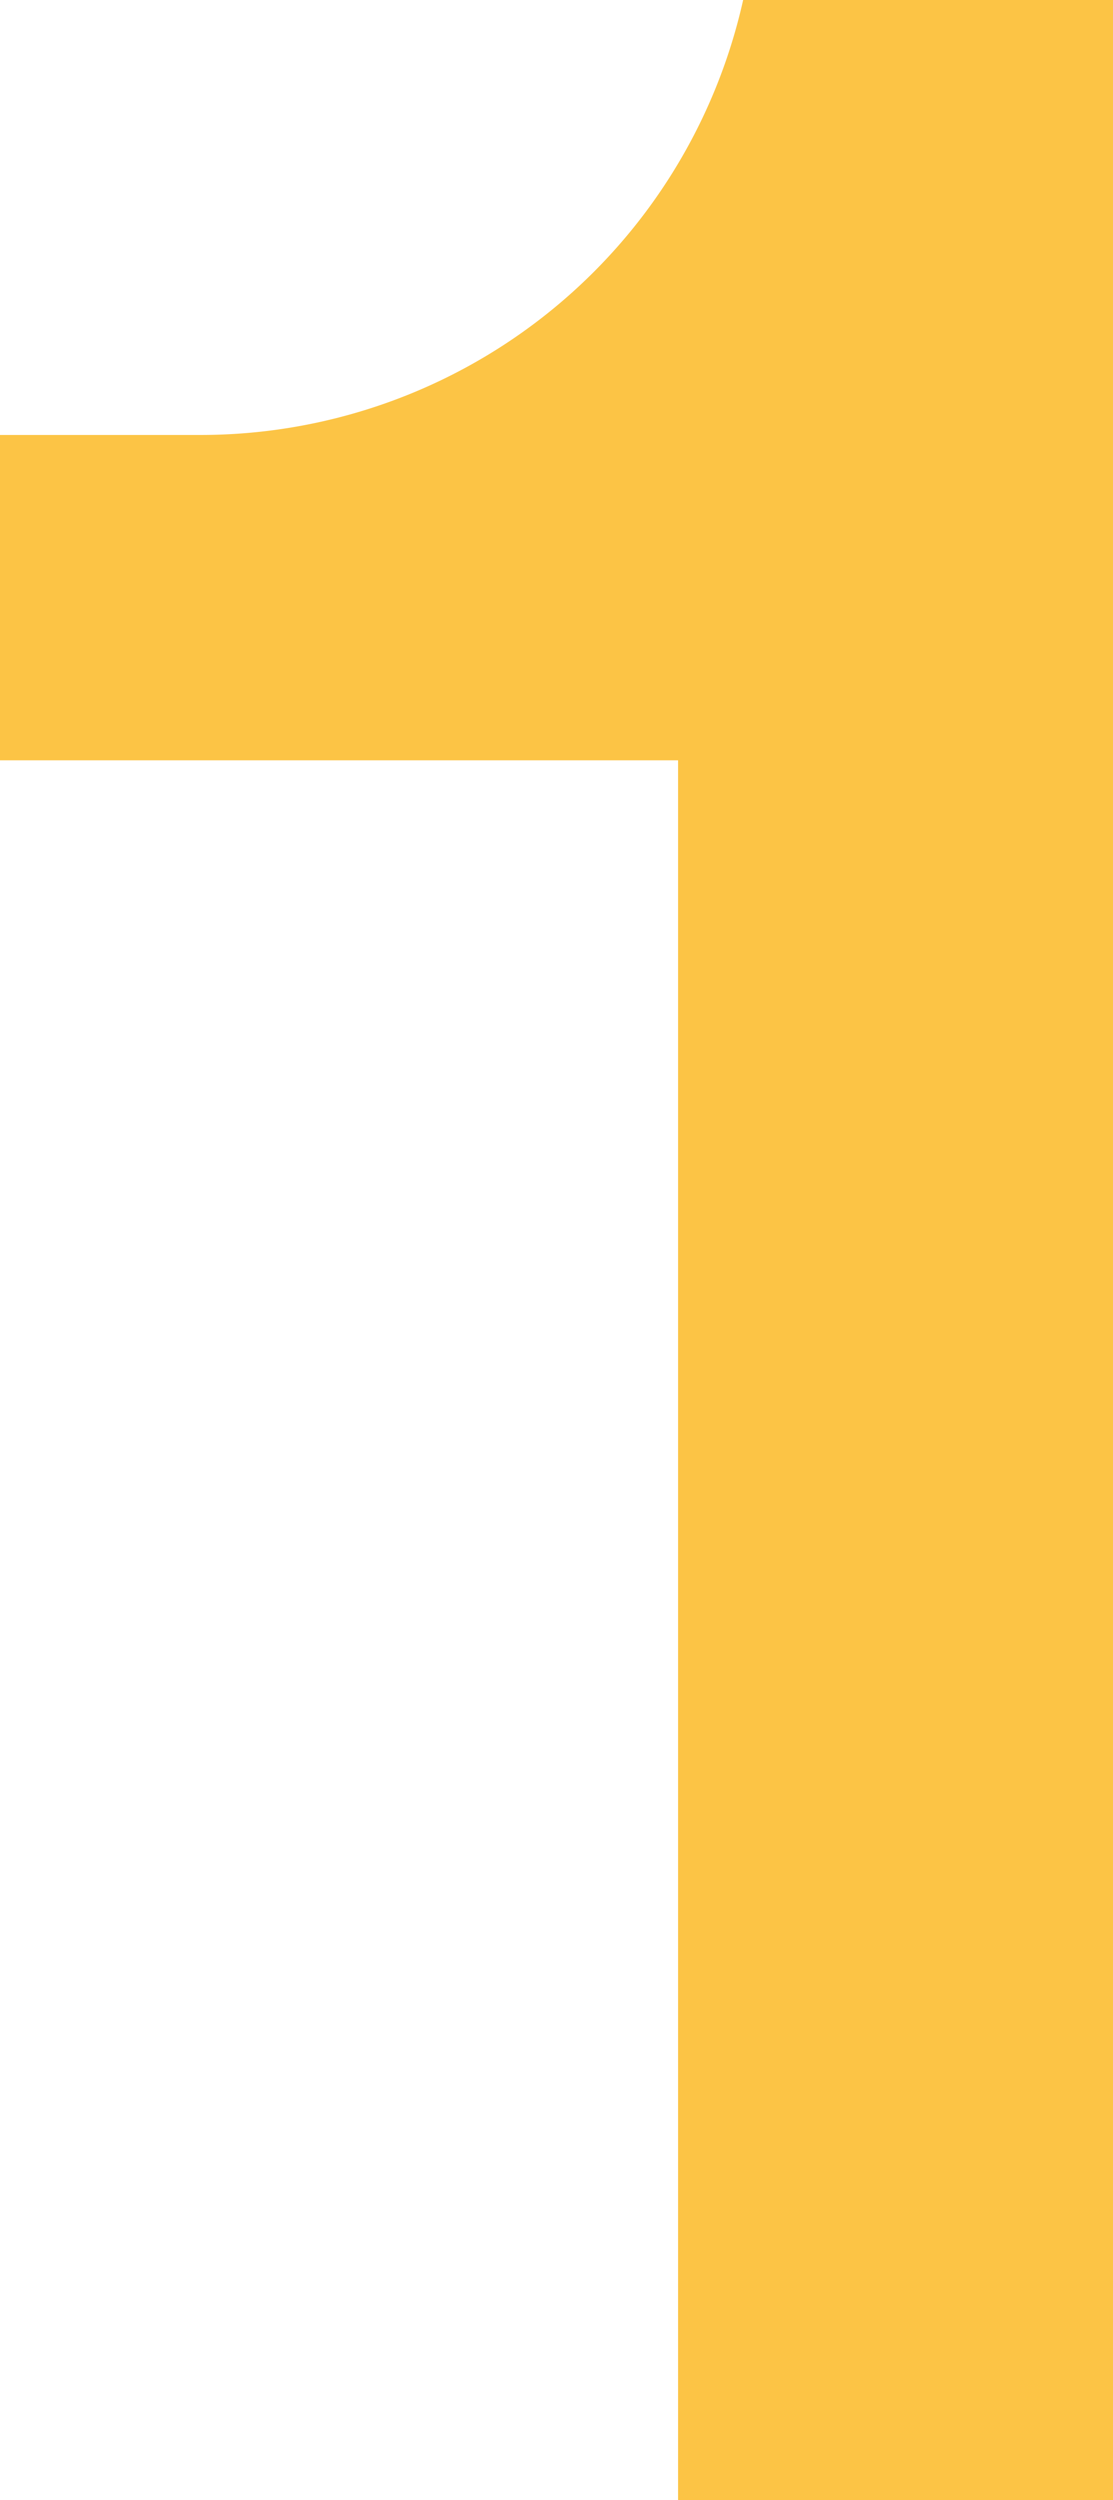
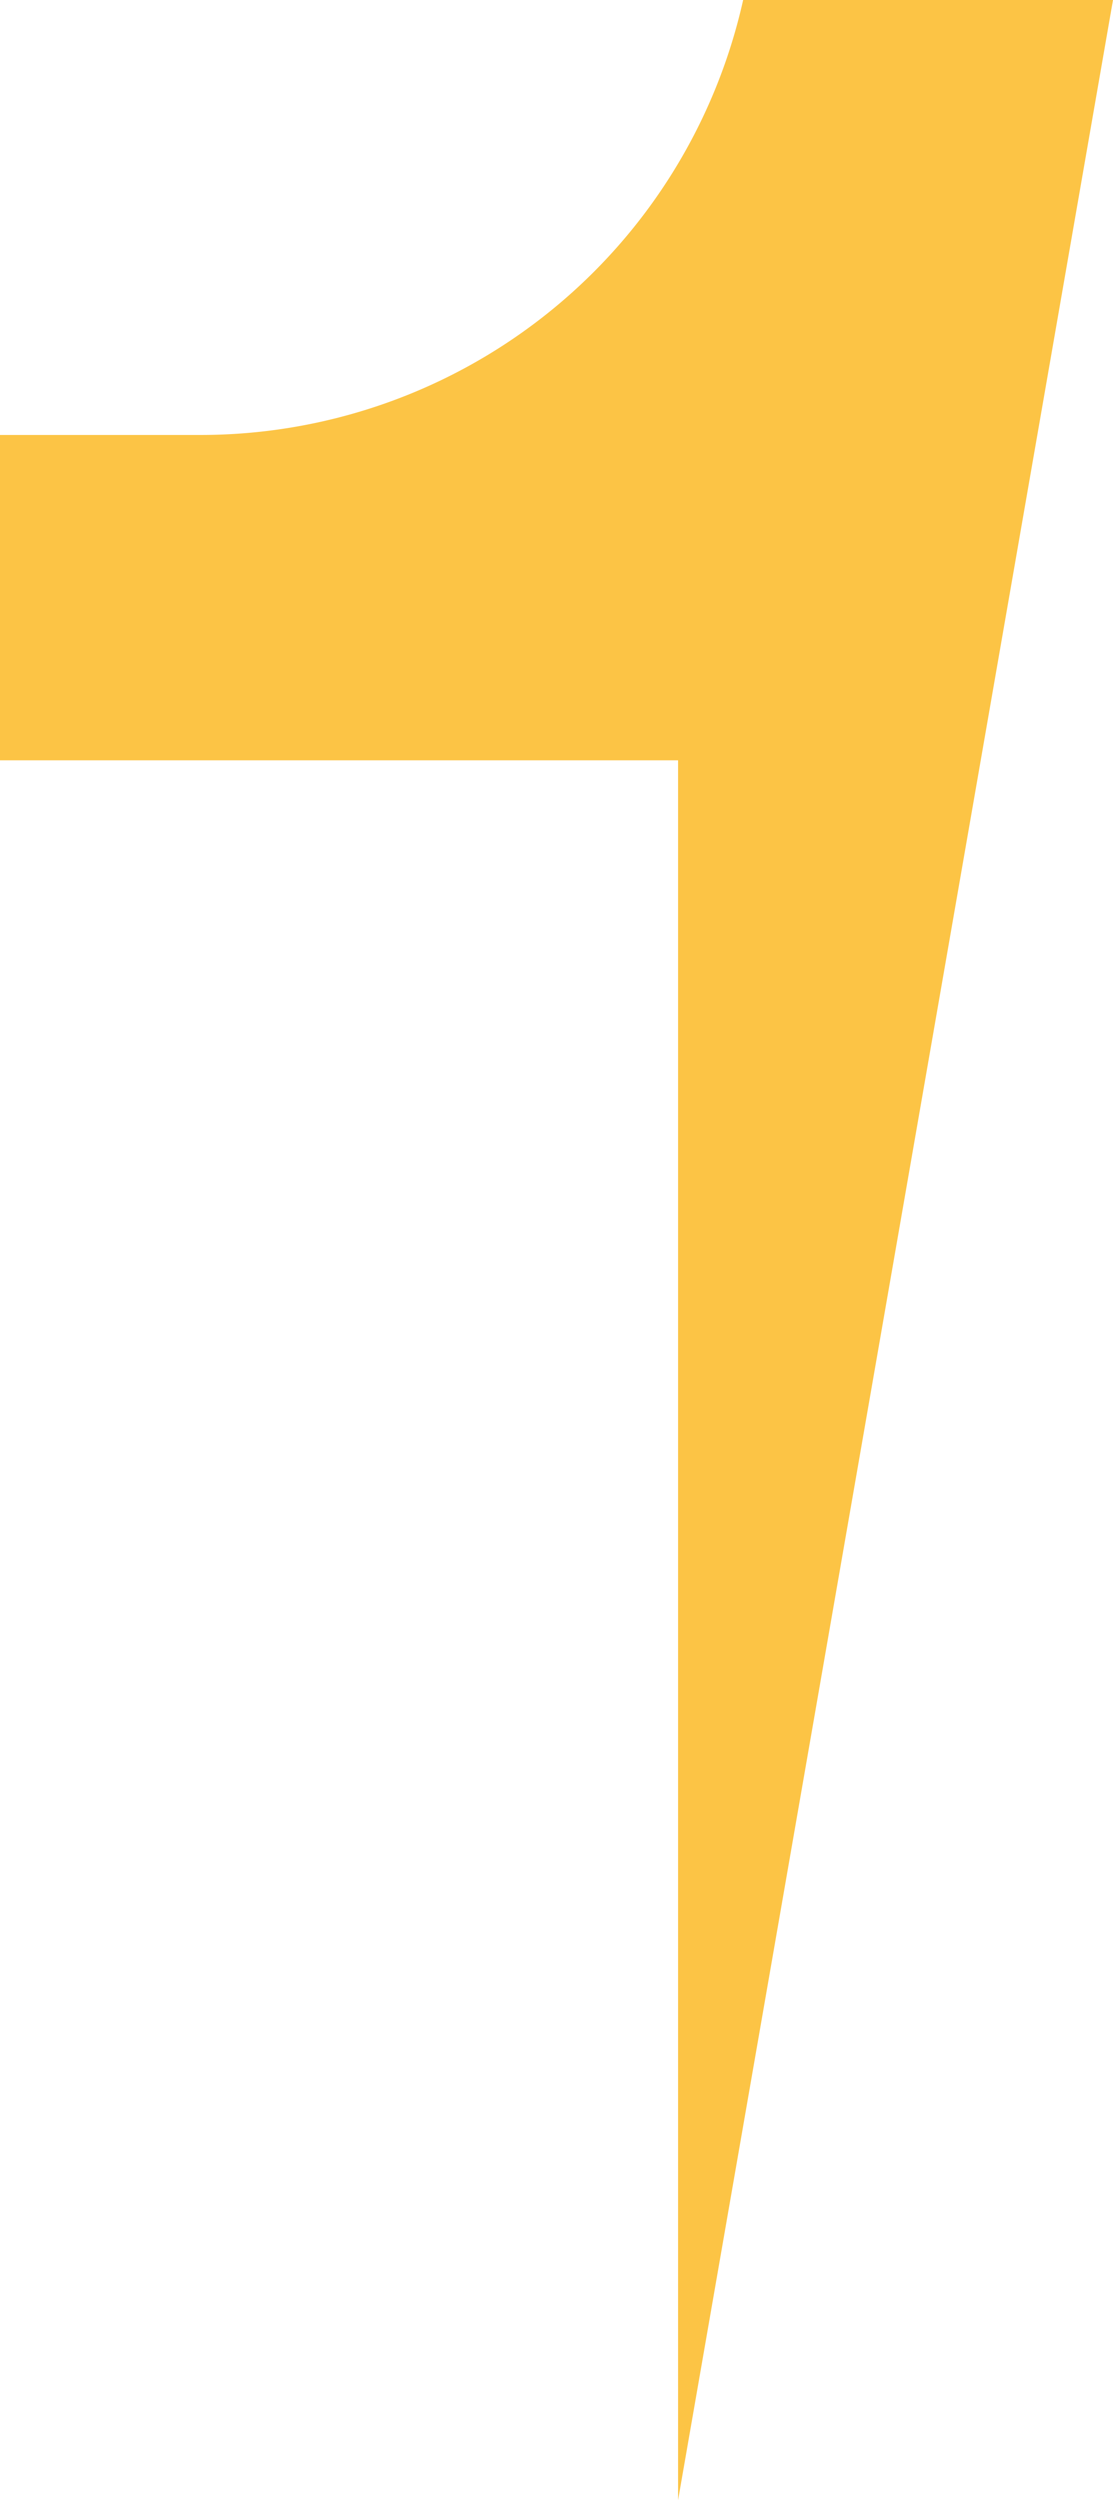
<svg xmlns="http://www.w3.org/2000/svg" width="33.475" height="75.19" viewBox="0 0 33.475 75.19">
-   <path id="パス_19130" data-name="パス 19130" d="M60.152-75.19H49.028A16.724,16.724,0,0,1,32.651-62.109H26.677v9.785H47.071V0H60.152Z" transform="translate(-26.677 75.19)" fill="#fcc445" />
+   <path id="パス_19130" data-name="パス 19130" d="M60.152-75.19H49.028A16.724,16.724,0,0,1,32.651-62.109H26.677v9.785H47.071V0Z" transform="translate(-26.677 75.19)" fill="#fcc445" />
</svg>